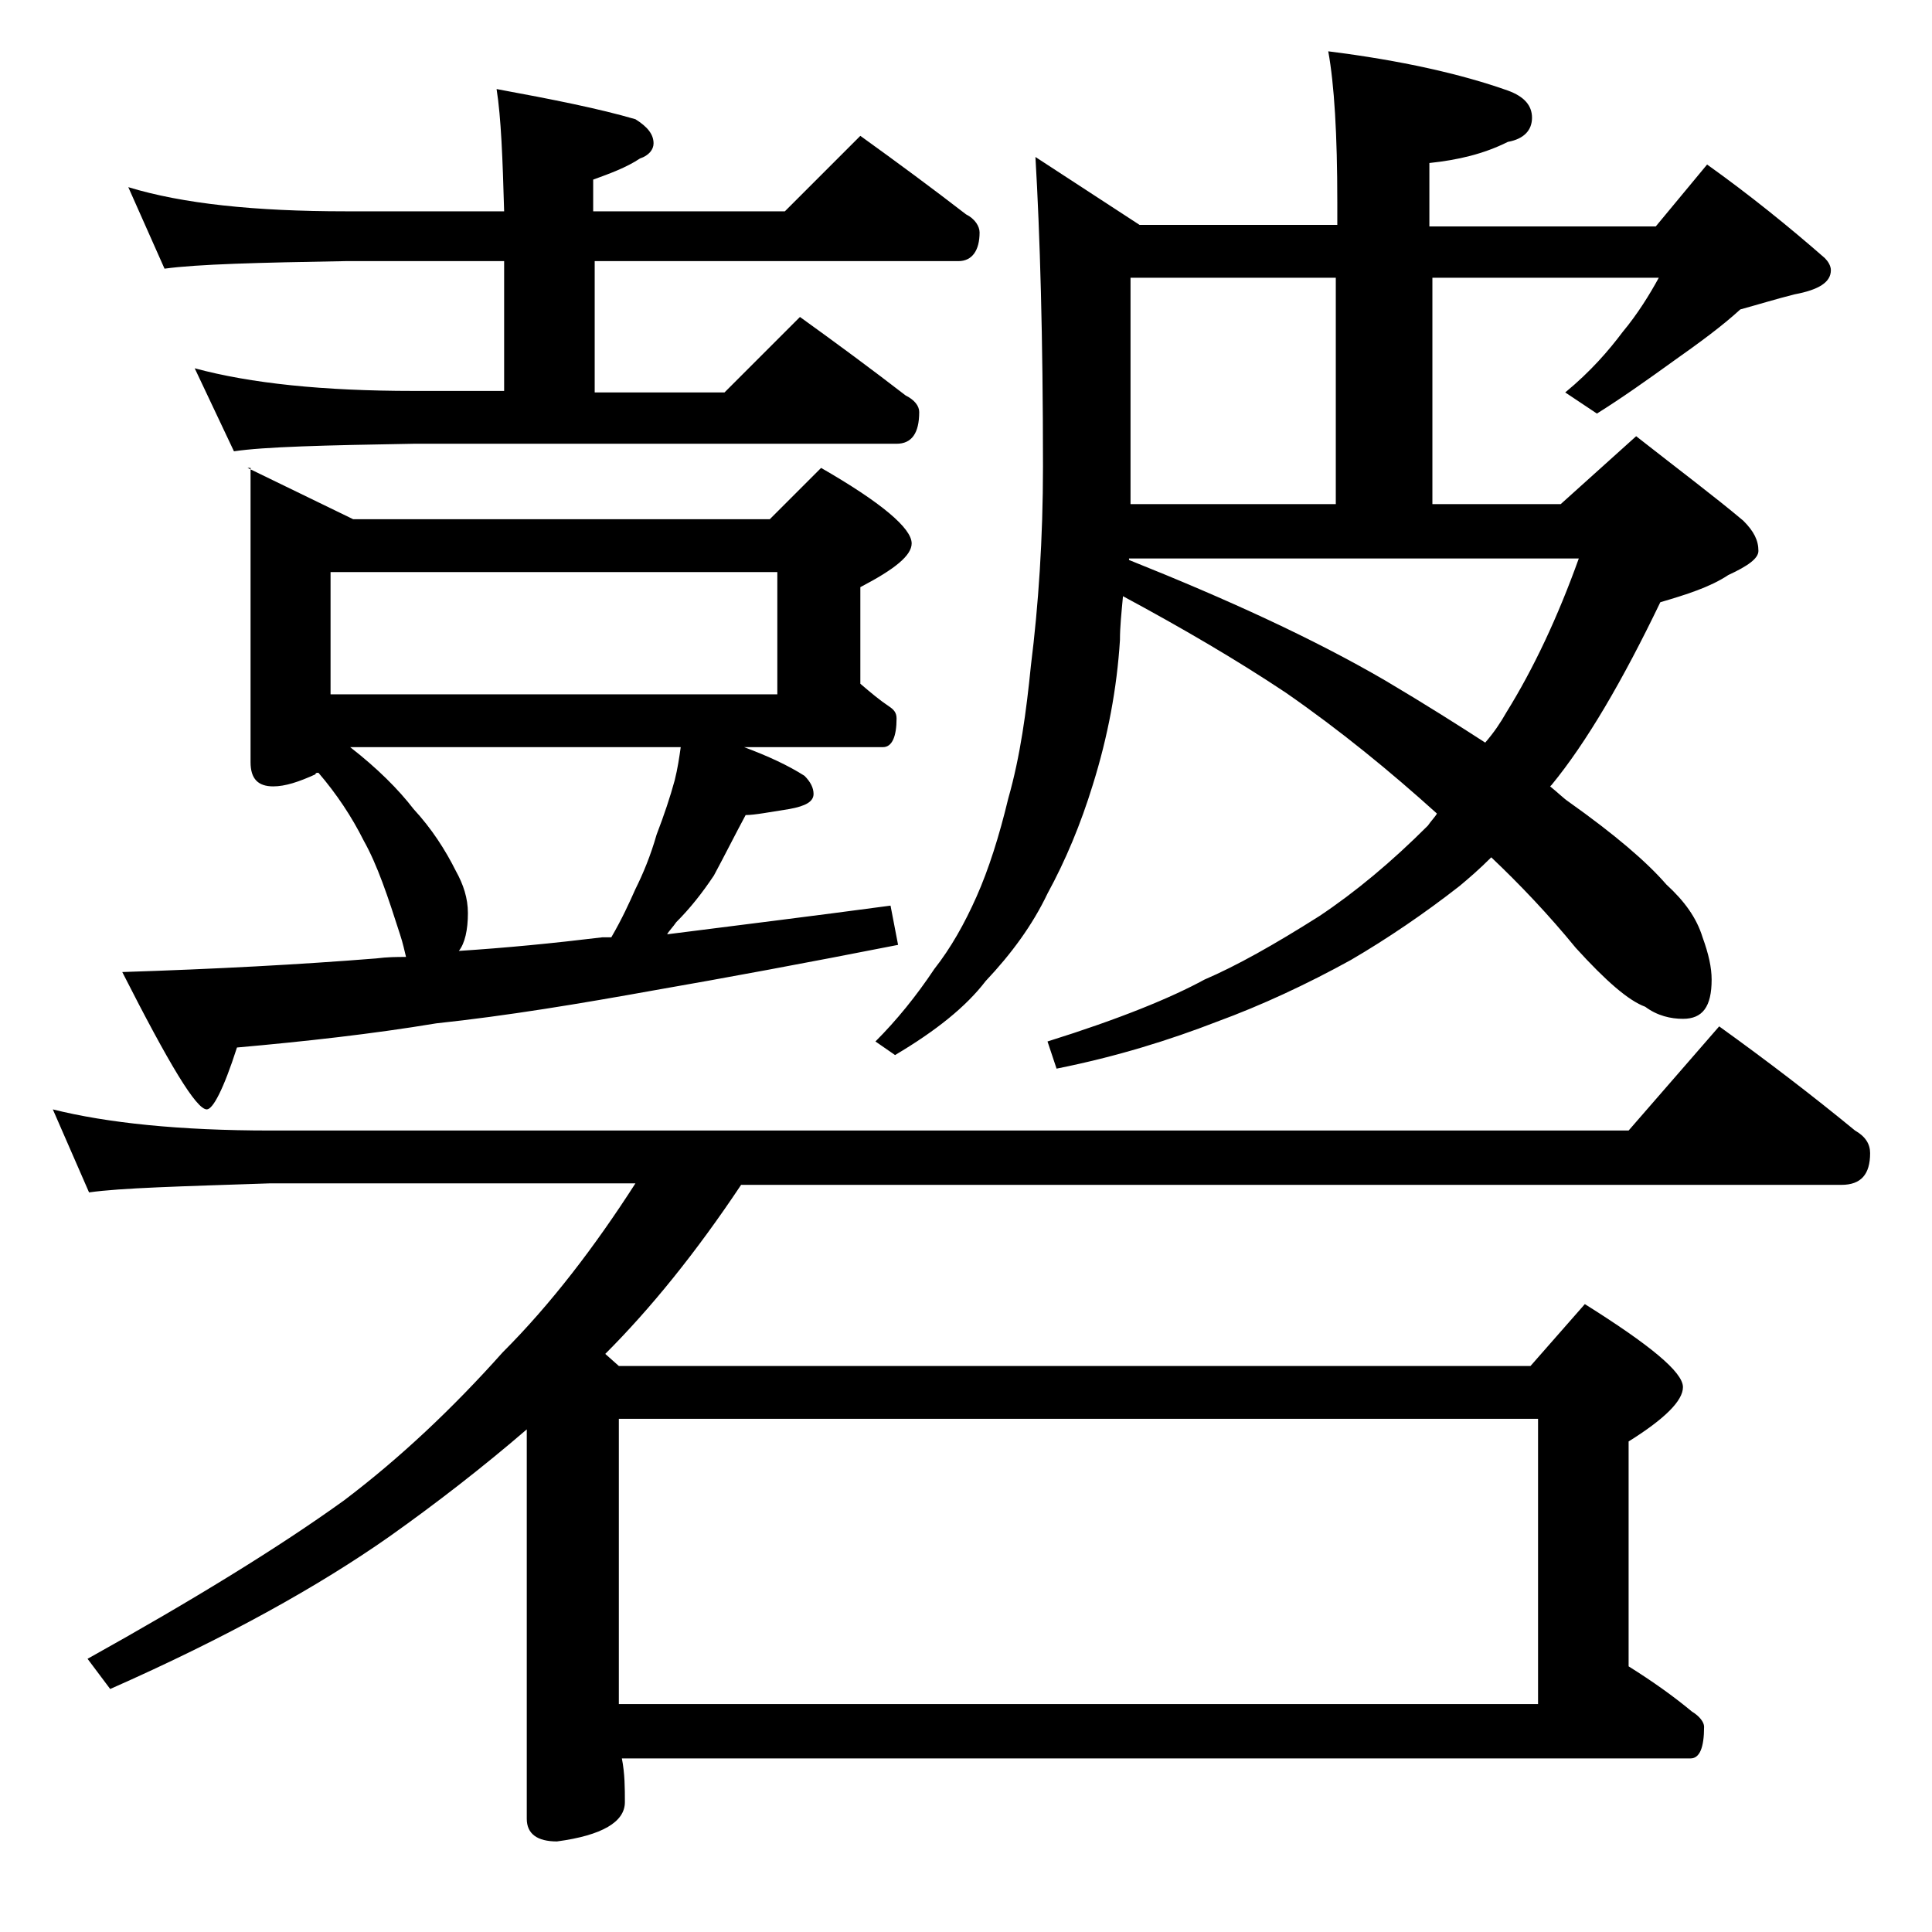
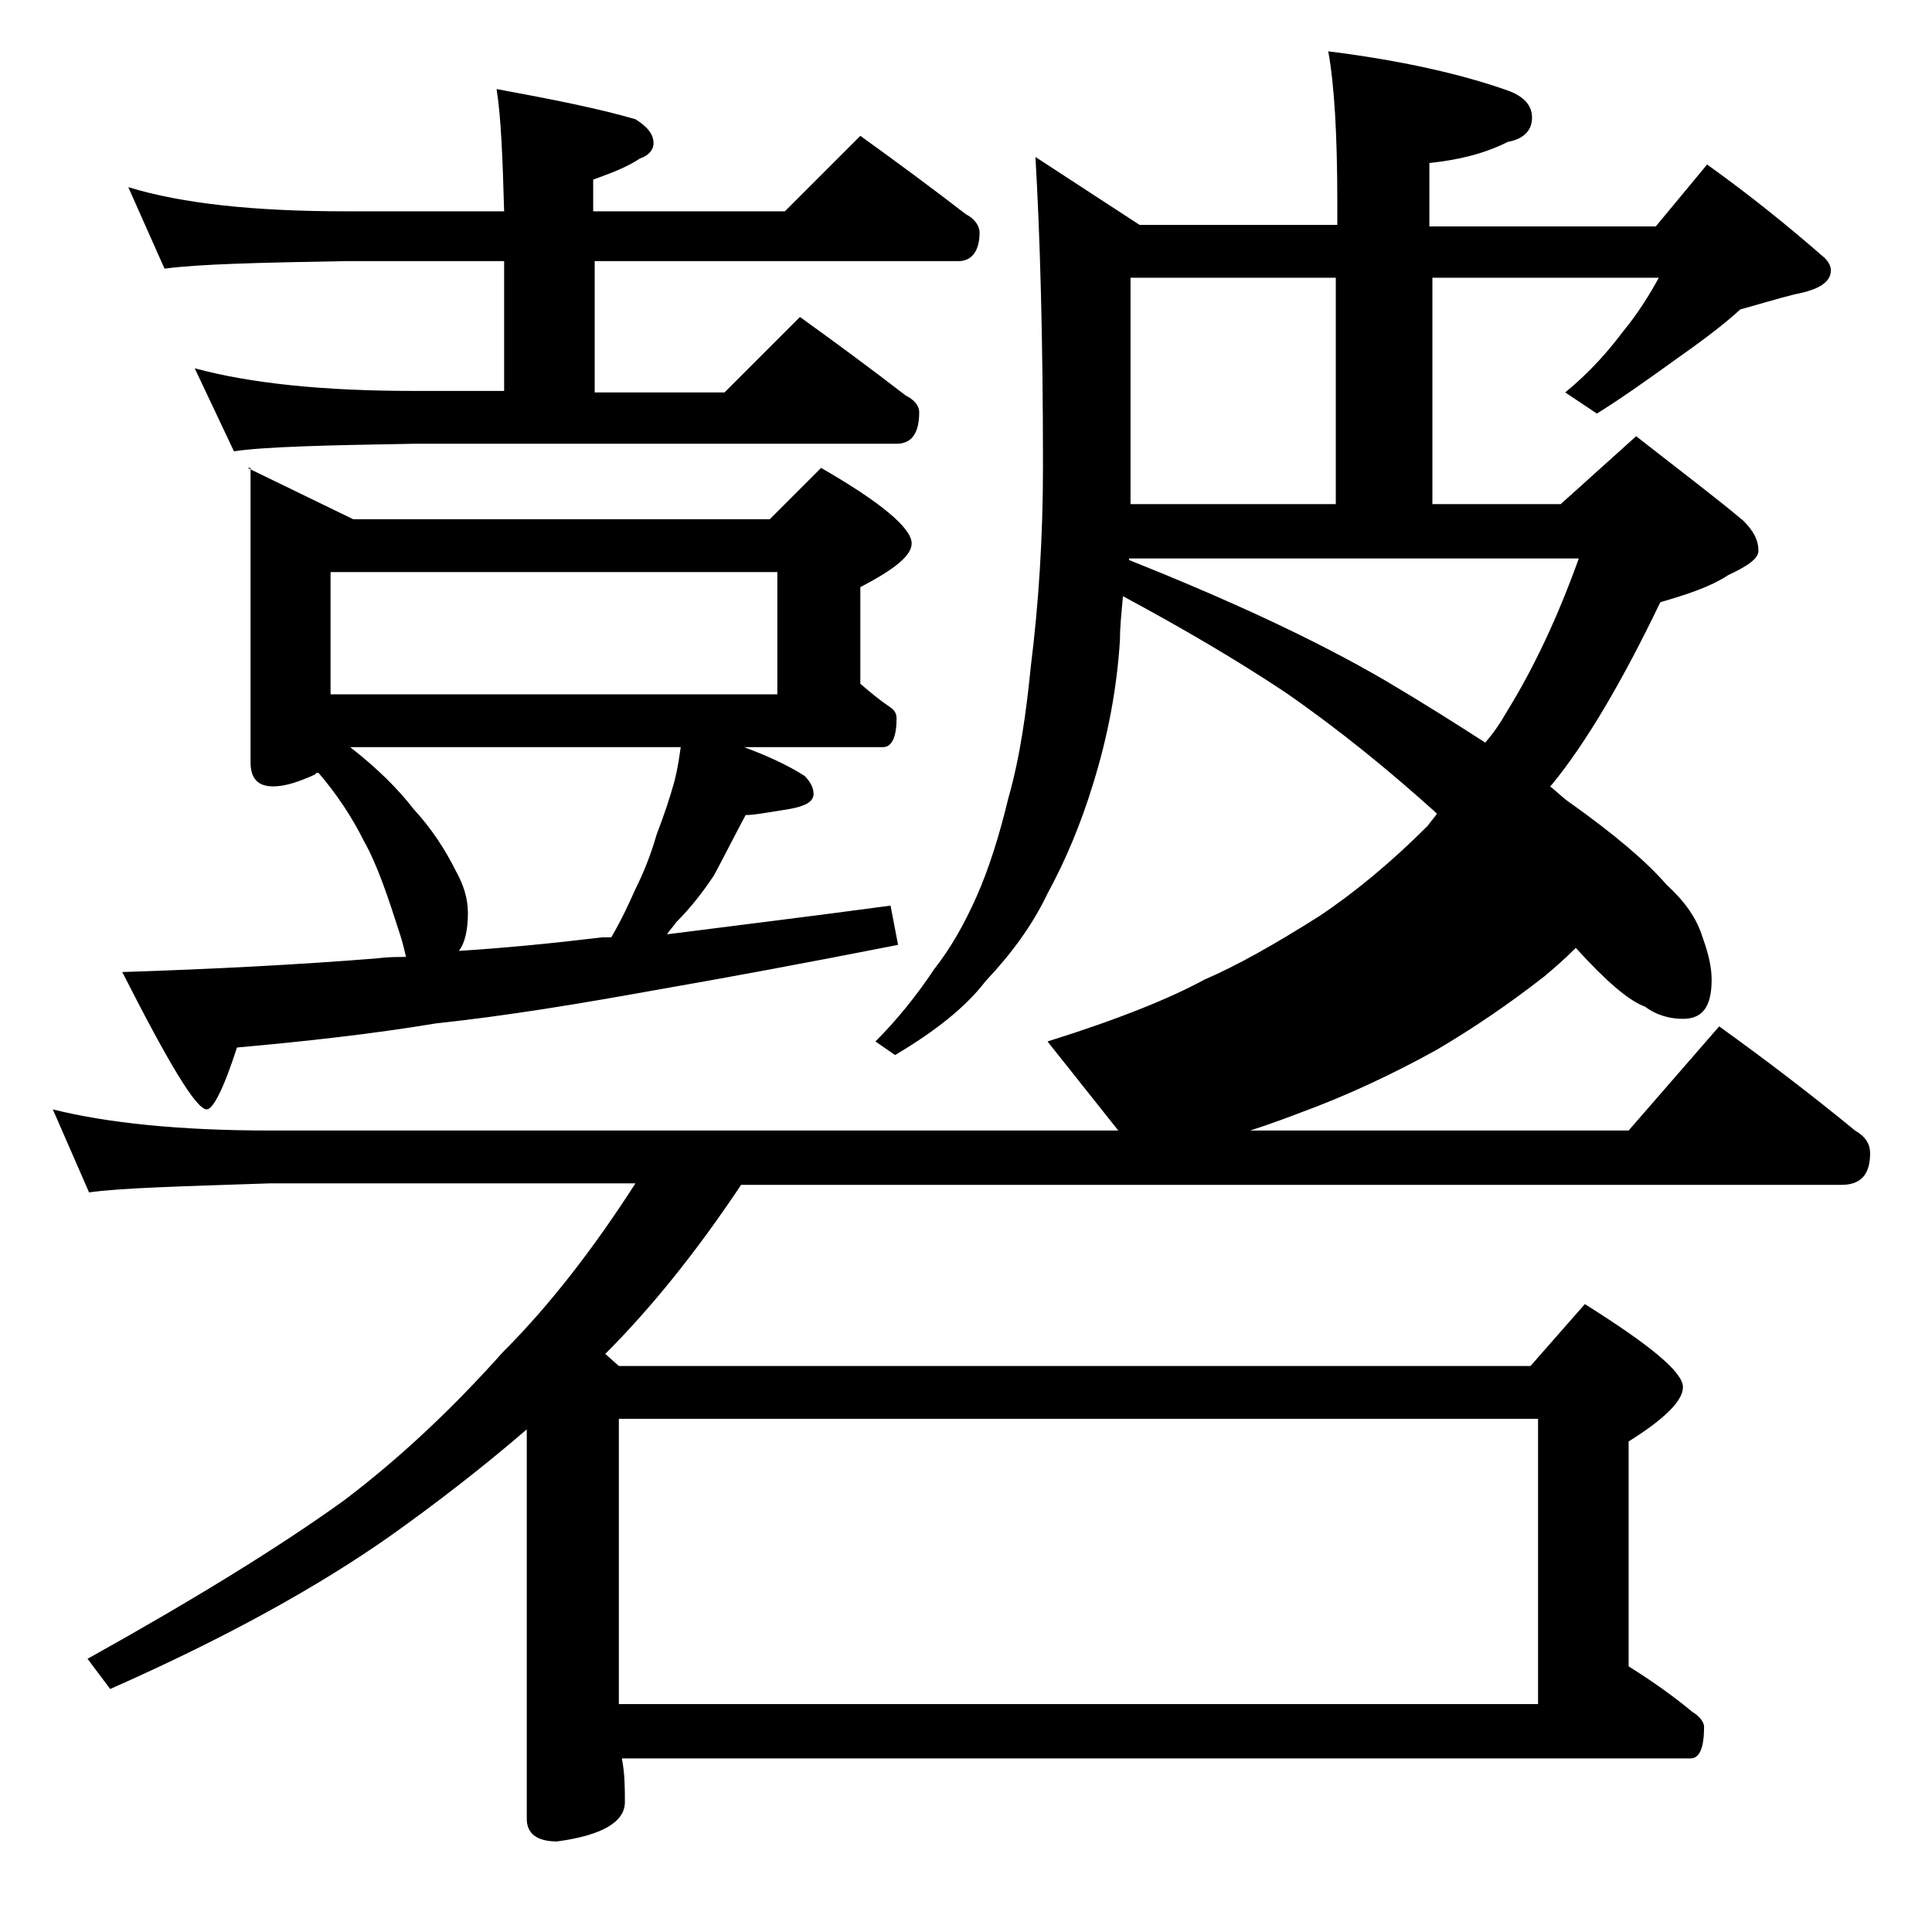
<svg xmlns="http://www.w3.org/2000/svg" version="1.1" id="Layer_1" x="0px" y="0px" viewBox="0 0 128 128" enable-background="new 0 0 128 128" xml:space="preserve">
-   <path d="M3.5,73.5c3.6,0.9,8.4,1.4,14.4,1.4h90l6-6.9c3.2,2.3,6.2,4.6,9,6.9c0.7,0.4,1,0.9,1,1.5c0,1.4-0.6,2.1-1.9,2.1H49.1  c-3,4.5-6,8.2-9,11.2l0.9,0.8h60.4l3.6-4.1c4.3,2.7,6.5,4.5,6.5,5.5c0,0.9-1.2,2.1-3.6,3.6v14.9c1.6,1,3,2,4.2,3  c0.5,0.3,0.8,0.7,0.8,1c0,1.4-0.3,2.1-0.9,2.1H41.2c0.2,1,0.2,2,0.2,2.9c0,1.3-1.5,2.2-4.5,2.6c-1.3,0-2-0.5-2-1.5V94.7  c-2.9,2.5-6,4.9-9.1,7.1c-4.7,3.3-10.8,6.7-18.5,10.1l-1.5-2c7-3.9,12.7-7.4,17-10.5c3.7-2.8,7.2-6.1,10.5-9.8  c3.2-3.2,6.1-7,8.8-11.2H17.9C12,78.6,8,78.7,5.9,79L3.5,73.5z M16.4,31l7,3.4H51l3.4-3.4c4,2.3,6,4,6,5c0,0.8-1.1,1.7-3.4,2.9v6.4  c0.7,0.6,1.3,1.1,1.9,1.5c0.3,0.2,0.5,0.4,0.5,0.8c0,1.2-0.3,1.9-0.9,1.9h-9.2c1.6,0.6,2.9,1.2,4,1.9c0.4,0.4,0.6,0.8,0.6,1.2  c0,0.5-0.5,0.8-1.6,1c-1.3,0.2-2.3,0.4-2.9,0.4c-0.7,1.3-1.4,2.7-2.1,4c-0.8,1.2-1.6,2.2-2.5,3.1c-0.2,0.3-0.5,0.6-0.6,0.8  c4.7-0.6,9.6-1.2,14.8-1.9l0.5,2.6c-6.1,1.2-11.5,2.2-16.1,3c-5,0.9-9.8,1.7-14.5,2.2c-4.2,0.7-8.7,1.2-13.2,1.6  c-0.9,2.8-1.6,4.1-2,4.1c-0.7,0-2.5-3-5.6-9.1c6.2-0.2,11.8-0.5,16.8-0.9c0.8-0.1,1.4-0.1,2-0.1c-0.1-0.4-0.2-0.9-0.4-1.5  c-0.8-2.5-1.5-4.6-2.4-6.2c-0.8-1.6-1.8-3.1-3-4.5c-0.1,0-0.2,0-0.2,0.1c-1.1,0.5-2,0.8-2.8,0.8c-1,0-1.5-0.5-1.5-1.6V31z M8.5,12.4  c3.6,1.1,8.4,1.6,14.4,1.6h10.5c-0.1-3.5-0.2-6.2-0.5-8.1c3.8,0.7,6.8,1.3,9.2,2c0.8,0.5,1.2,1,1.2,1.6c0,0.4-0.3,0.8-0.9,1  c-0.9,0.6-2,1-3.1,1.4V14H52l5-5c2.5,1.8,4.8,3.5,7,5.2c0.6,0.3,0.9,0.8,0.9,1.2c0,1.2-0.5,1.9-1.4,1.9H39.4V26H48l5-5  c2.5,1.8,4.8,3.5,7,5.2c0.6,0.3,0.9,0.7,0.9,1.1c0,1.4-0.5,2.1-1.5,2.1h-32c-5.9,0.1-9.9,0.2-11.9,0.5l-2.6-5.5  c3.7,1,8.5,1.5,14.5,1.5h6v-8.6H22.9c-5.8,0.1-9.8,0.2-12,0.5L8.5,12.4z M21.9,46h29.6v-8.1H21.9V46z M30.4,63  c3.1-0.2,6.2-0.5,9.5-0.9h0.6c0.7-1.2,1.2-2.3,1.6-3.2c0.5-1,1-2.2,1.4-3.6c0.5-1.3,0.9-2.5,1.2-3.6c0.2-0.8,0.3-1.5,0.4-2.2H23.2  c1.8,1.4,3.2,2.8,4.2,4.1c1.2,1.3,2.1,2.7,2.8,4.1c0.5,0.9,0.8,1.8,0.8,2.8C31,61.6,30.8,62.5,30.4,63z M41,112.9h60.9V94H41V112.9z   M94.5,33.4h8.9l5-4.5c2.8,2.2,5.2,4,7.1,5.6c0.7,0.7,1,1.3,1,2c0,0.5-0.7,1-2,1.6c-1.2,0.8-2.8,1.3-4.5,1.8  c-2.5,5.2-4.9,9.3-7.2,12.1l-0.1,0.1c0.5,0.4,0.9,0.8,1.2,1c3.1,2.2,5.2,4,6.5,5.5c1.2,1.1,2,2.2,2.4,3.5c0.4,1.1,0.6,2,0.6,2.8  c0,1.8-0.6,2.6-1.9,2.6c-0.8,0-1.7-0.2-2.5-0.8c-1.1-0.4-2.6-1.7-4.6-3.9c-1.8-2.2-3.7-4.2-5.6-6c-0.8,0.8-1.5,1.4-2.1,1.9  c-2.3,1.8-4.8,3.5-7.2,4.9c-2.9,1.6-5.9,3-8.9,4.1c-3.1,1.2-6.6,2.3-10.6,3.1L69.4,69c4.8-1.5,8.2-2.9,10.4-4.1  c2.1-0.9,4.6-2.3,7.6-4.2c2.4-1.6,4.8-3.6,7.2-6c0.2-0.3,0.5-0.6,0.6-0.8c-3.1-2.8-6.4-5.5-10-8c-3.3-2.2-6.9-4.3-10.8-6.4  c-0.1,1.1-0.2,2-0.2,2.9c-0.2,3.2-0.8,6.4-1.8,9.6c-0.8,2.6-1.8,5-3,7.2c-1,2.1-2.4,4-4.1,5.8c-1.3,1.7-3.3,3.3-6,4.9L58,69  c1.4-1.4,2.7-3,3.9-4.8c1.1-1.4,2-3,2.8-4.8c0.8-1.8,1.5-4,2.1-6.5c0.8-2.8,1.2-5.8,1.5-8.8c0.5-4,0.8-8.4,0.8-13.2  c0-8.6-0.2-15.4-0.5-20.5l6.9,4.5h13.1v-1.5c0-4.5-0.2-7.8-0.6-10c4.8,0.6,8.8,1.5,11.9,2.6c1.1,0.4,1.6,1,1.6,1.8  c0,0.8-0.5,1.4-1.6,1.6c-1.6,0.8-3.3,1.2-5.2,1.4V15h15l3.4-4.1c2.8,2,5.4,4.1,7.8,6.2c0.2,0.2,0.4,0.5,0.4,0.8  c0,0.8-0.8,1.3-2.4,1.6c-1.2,0.3-2.5,0.7-3.6,1c-1.2,1.1-2.7,2.2-4.4,3.4c-1.8,1.3-3.5,2.5-5.1,3.5l-2.1-1.4c1.7-1.4,2.9-2.8,3.8-4  c1-1.2,1.8-2.5,2.4-3.6h-15V33.4z M74.8,37.1c6.5,2.6,12.2,5.2,17,8c2.7,1.6,4.9,3,6.6,4.1c0.6-0.7,1-1.3,1.4-2  c1.8-2.9,3.4-6.3,4.8-10.2H74.8V37.1z M74.9,18.4v15h13.6v-15H74.9z" />
+   <path d="M3.5,73.5c3.6,0.9,8.4,1.4,14.4,1.4h90l6-6.9c3.2,2.3,6.2,4.6,9,6.9c0.7,0.4,1,0.9,1,1.5c0,1.4-0.6,2.1-1.9,2.1H49.1  c-3,4.5-6,8.2-9,11.2l0.9,0.8h60.4l3.6-4.1c4.3,2.7,6.5,4.5,6.5,5.5c0,0.9-1.2,2.1-3.6,3.6v14.9c1.6,1,3,2,4.2,3  c0.5,0.3,0.8,0.7,0.8,1c0,1.4-0.3,2.1-0.9,2.1H41.2c0.2,1,0.2,2,0.2,2.9c0,1.3-1.5,2.2-4.5,2.6c-1.3,0-2-0.5-2-1.5V94.7  c-2.9,2.5-6,4.9-9.1,7.1c-4.7,3.3-10.8,6.7-18.5,10.1l-1.5-2c7-3.9,12.7-7.4,17-10.5c3.7-2.8,7.2-6.1,10.5-9.8  c3.2-3.2,6.1-7,8.8-11.2H17.9C12,78.6,8,78.7,5.9,79L3.5,73.5z M16.4,31l7,3.4H51l3.4-3.4c4,2.3,6,4,6,5c0,0.8-1.1,1.7-3.4,2.9v6.4  c0.7,0.6,1.3,1.1,1.9,1.5c0.3,0.2,0.5,0.4,0.5,0.8c0,1.2-0.3,1.9-0.9,1.9h-9.2c1.6,0.6,2.9,1.2,4,1.9c0.4,0.4,0.6,0.8,0.6,1.2  c0,0.5-0.5,0.8-1.6,1c-1.3,0.2-2.3,0.4-2.9,0.4c-0.7,1.3-1.4,2.7-2.1,4c-0.8,1.2-1.6,2.2-2.5,3.1c-0.2,0.3-0.5,0.6-0.6,0.8  c4.7-0.6,9.6-1.2,14.8-1.9l0.5,2.6c-6.1,1.2-11.5,2.2-16.1,3c-5,0.9-9.8,1.7-14.5,2.2c-4.2,0.7-8.7,1.2-13.2,1.6  c-0.9,2.8-1.6,4.1-2,4.1c-0.7,0-2.5-3-5.6-9.1c6.2-0.2,11.8-0.5,16.8-0.9c0.8-0.1,1.4-0.1,2-0.1c-0.1-0.4-0.2-0.9-0.4-1.5  c-0.8-2.5-1.5-4.6-2.4-6.2c-0.8-1.6-1.8-3.1-3-4.5c-0.1,0-0.2,0-0.2,0.1c-1.1,0.5-2,0.8-2.8,0.8c-1,0-1.5-0.5-1.5-1.6V31z M8.5,12.4  c3.6,1.1,8.4,1.6,14.4,1.6h10.5c-0.1-3.5-0.2-6.2-0.5-8.1c3.8,0.7,6.8,1.3,9.2,2c0.8,0.5,1.2,1,1.2,1.6c0,0.4-0.3,0.8-0.9,1  c-0.9,0.6-2,1-3.1,1.4V14H52l5-5c2.5,1.8,4.8,3.5,7,5.2c0.6,0.3,0.9,0.8,0.9,1.2c0,1.2-0.5,1.9-1.4,1.9H39.4V26H48l5-5  c2.5,1.8,4.8,3.5,7,5.2c0.6,0.3,0.9,0.7,0.9,1.1c0,1.4-0.5,2.1-1.5,2.1h-32c-5.9,0.1-9.9,0.2-11.9,0.5l-2.6-5.5  c3.7,1,8.5,1.5,14.5,1.5h6v-8.6H22.9c-5.8,0.1-9.8,0.2-12,0.5L8.5,12.4z M21.9,46h29.6v-8.1H21.9V46z M30.4,63  c3.1-0.2,6.2-0.5,9.5-0.9h0.6c0.7-1.2,1.2-2.3,1.6-3.2c0.5-1,1-2.2,1.4-3.6c0.5-1.3,0.9-2.5,1.2-3.6c0.2-0.8,0.3-1.5,0.4-2.2H23.2  c1.8,1.4,3.2,2.8,4.2,4.1c1.2,1.3,2.1,2.7,2.8,4.1c0.5,0.9,0.8,1.8,0.8,2.8C31,61.6,30.8,62.5,30.4,63z M41,112.9h60.9V94H41V112.9z   M94.5,33.4h8.9l5-4.5c2.8,2.2,5.2,4,7.1,5.6c0.7,0.7,1,1.3,1,2c0,0.5-0.7,1-2,1.6c-1.2,0.8-2.8,1.3-4.5,1.8  c-2.5,5.2-4.9,9.3-7.2,12.1l-0.1,0.1c0.5,0.4,0.9,0.8,1.2,1c3.1,2.2,5.2,4,6.5,5.5c1.2,1.1,2,2.2,2.4,3.5c0.4,1.1,0.6,2,0.6,2.8  c0,1.8-0.6,2.6-1.9,2.6c-0.8,0-1.7-0.2-2.5-0.8c-1.1-0.4-2.6-1.7-4.6-3.9c-0.8,0.8-1.5,1.4-2.1,1.9  c-2.3,1.8-4.8,3.5-7.2,4.9c-2.9,1.6-5.9,3-8.9,4.1c-3.1,1.2-6.6,2.3-10.6,3.1L69.4,69c4.8-1.5,8.2-2.9,10.4-4.1  c2.1-0.9,4.6-2.3,7.6-4.2c2.4-1.6,4.8-3.6,7.2-6c0.2-0.3,0.5-0.6,0.6-0.8c-3.1-2.8-6.4-5.5-10-8c-3.3-2.2-6.9-4.3-10.8-6.4  c-0.1,1.1-0.2,2-0.2,2.9c-0.2,3.2-0.8,6.4-1.8,9.6c-0.8,2.6-1.8,5-3,7.2c-1,2.1-2.4,4-4.1,5.8c-1.3,1.7-3.3,3.3-6,4.9L58,69  c1.4-1.4,2.7-3,3.9-4.8c1.1-1.4,2-3,2.8-4.8c0.8-1.8,1.5-4,2.1-6.5c0.8-2.8,1.2-5.8,1.5-8.8c0.5-4,0.8-8.4,0.8-13.2  c0-8.6-0.2-15.4-0.5-20.5l6.9,4.5h13.1v-1.5c0-4.5-0.2-7.8-0.6-10c4.8,0.6,8.8,1.5,11.9,2.6c1.1,0.4,1.6,1,1.6,1.8  c0,0.8-0.5,1.4-1.6,1.6c-1.6,0.8-3.3,1.2-5.2,1.4V15h15l3.4-4.1c2.8,2,5.4,4.1,7.8,6.2c0.2,0.2,0.4,0.5,0.4,0.8  c0,0.8-0.8,1.3-2.4,1.6c-1.2,0.3-2.5,0.7-3.6,1c-1.2,1.1-2.7,2.2-4.4,3.4c-1.8,1.3-3.5,2.5-5.1,3.5l-2.1-1.4c1.7-1.4,2.9-2.8,3.8-4  c1-1.2,1.8-2.5,2.4-3.6h-15V33.4z M74.8,37.1c6.5,2.6,12.2,5.2,17,8c2.7,1.6,4.9,3,6.6,4.1c0.6-0.7,1-1.3,1.4-2  c1.8-2.9,3.4-6.3,4.8-10.2H74.8V37.1z M74.9,18.4v15h13.6v-15H74.9z" />
</svg>